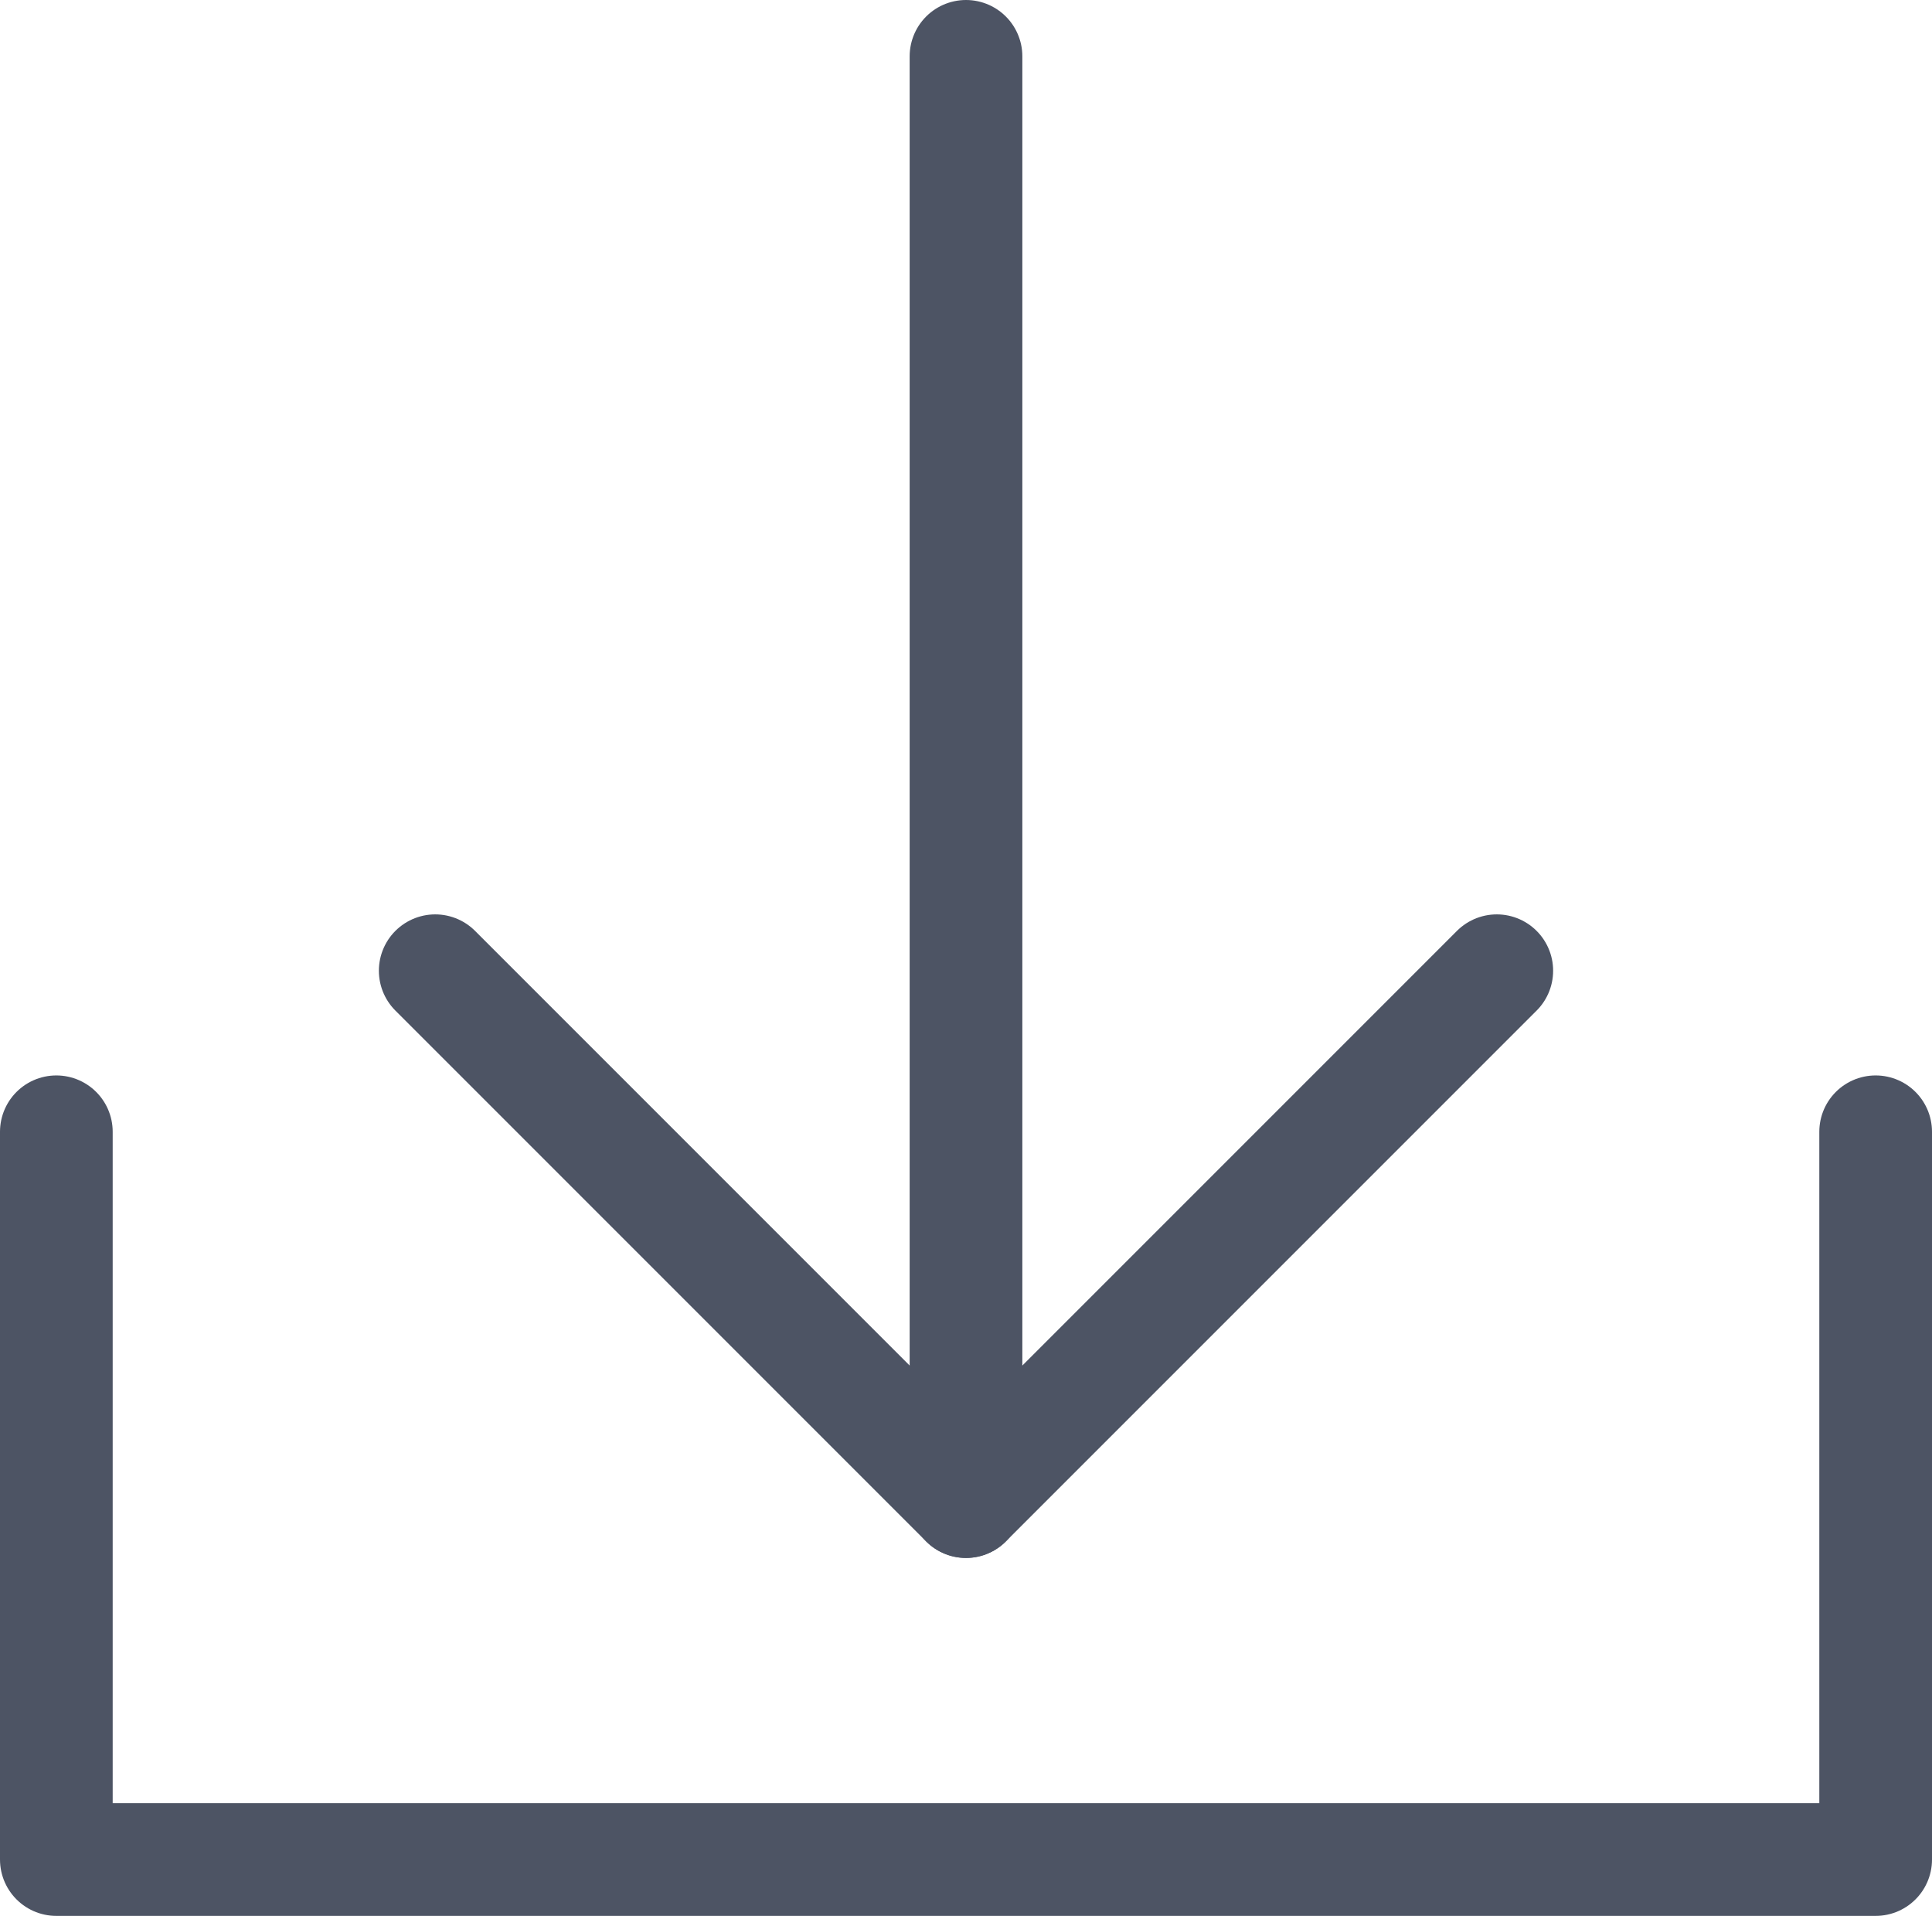
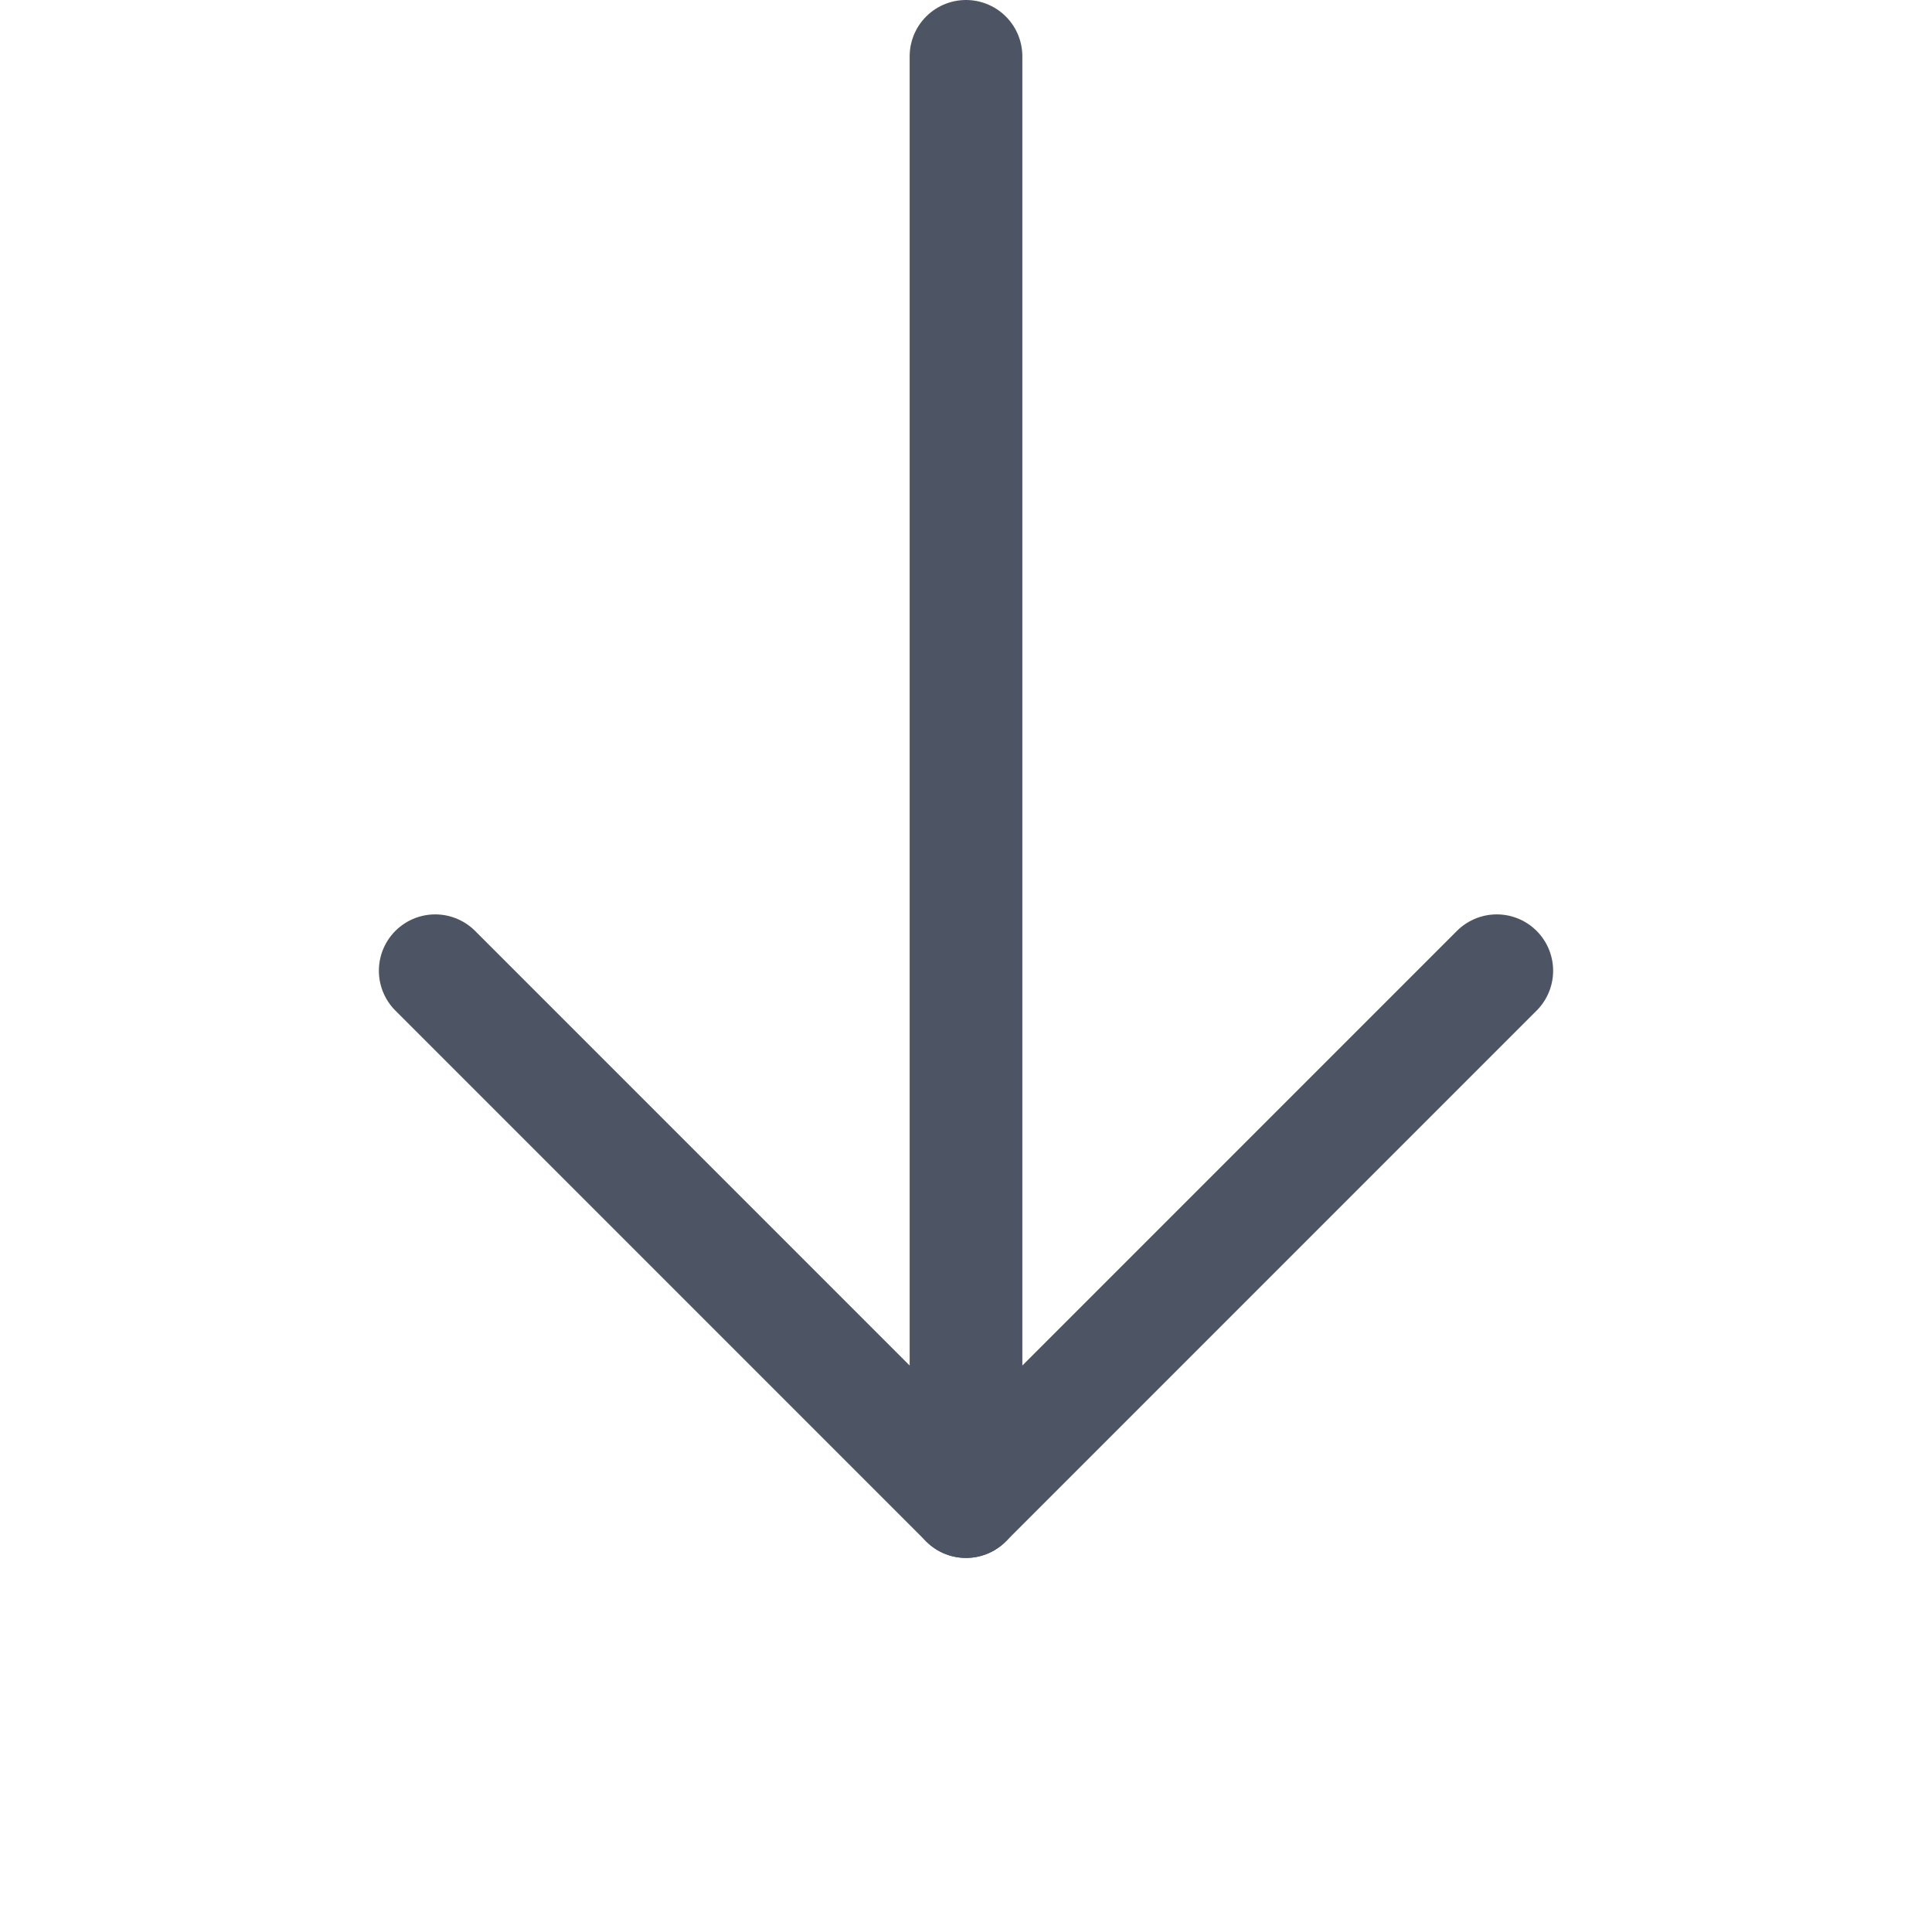
<svg xmlns="http://www.w3.org/2000/svg" width="17.144" height="17" viewBox="0 0 17.144 17">
  <g id="Raggruppa_1117" data-name="Raggruppa 1117" transform="translate(-361.307 -1016.984)">
-     <path id="Tracciato_439" data-name="Tracciato 439" d="M34.644,31.043V37.5H18.5V31.043" transform="translate(343.307 995.983)" fill="none" stroke="#4d5464" stroke-linecap="round" stroke-linejoin="round" stroke-width="1" />
    <path id="Tracciato_440" data-name="Tracciato 440" d="M33.126,28.83l-4.71,4.71-4.71-4.71" transform="translate(341.463 996.767)" fill="none" stroke="#4d5464" stroke-linecap="round" stroke-linejoin="round" stroke-width="1" />
    <line id="Linea_33" data-name="Linea 33" y1="12.823" transform="translate(369.879 1017.484)" fill="none" stroke="#4d5464" stroke-linecap="round" stroke-linejoin="round" stroke-width="1" />
  </g>
</svg>